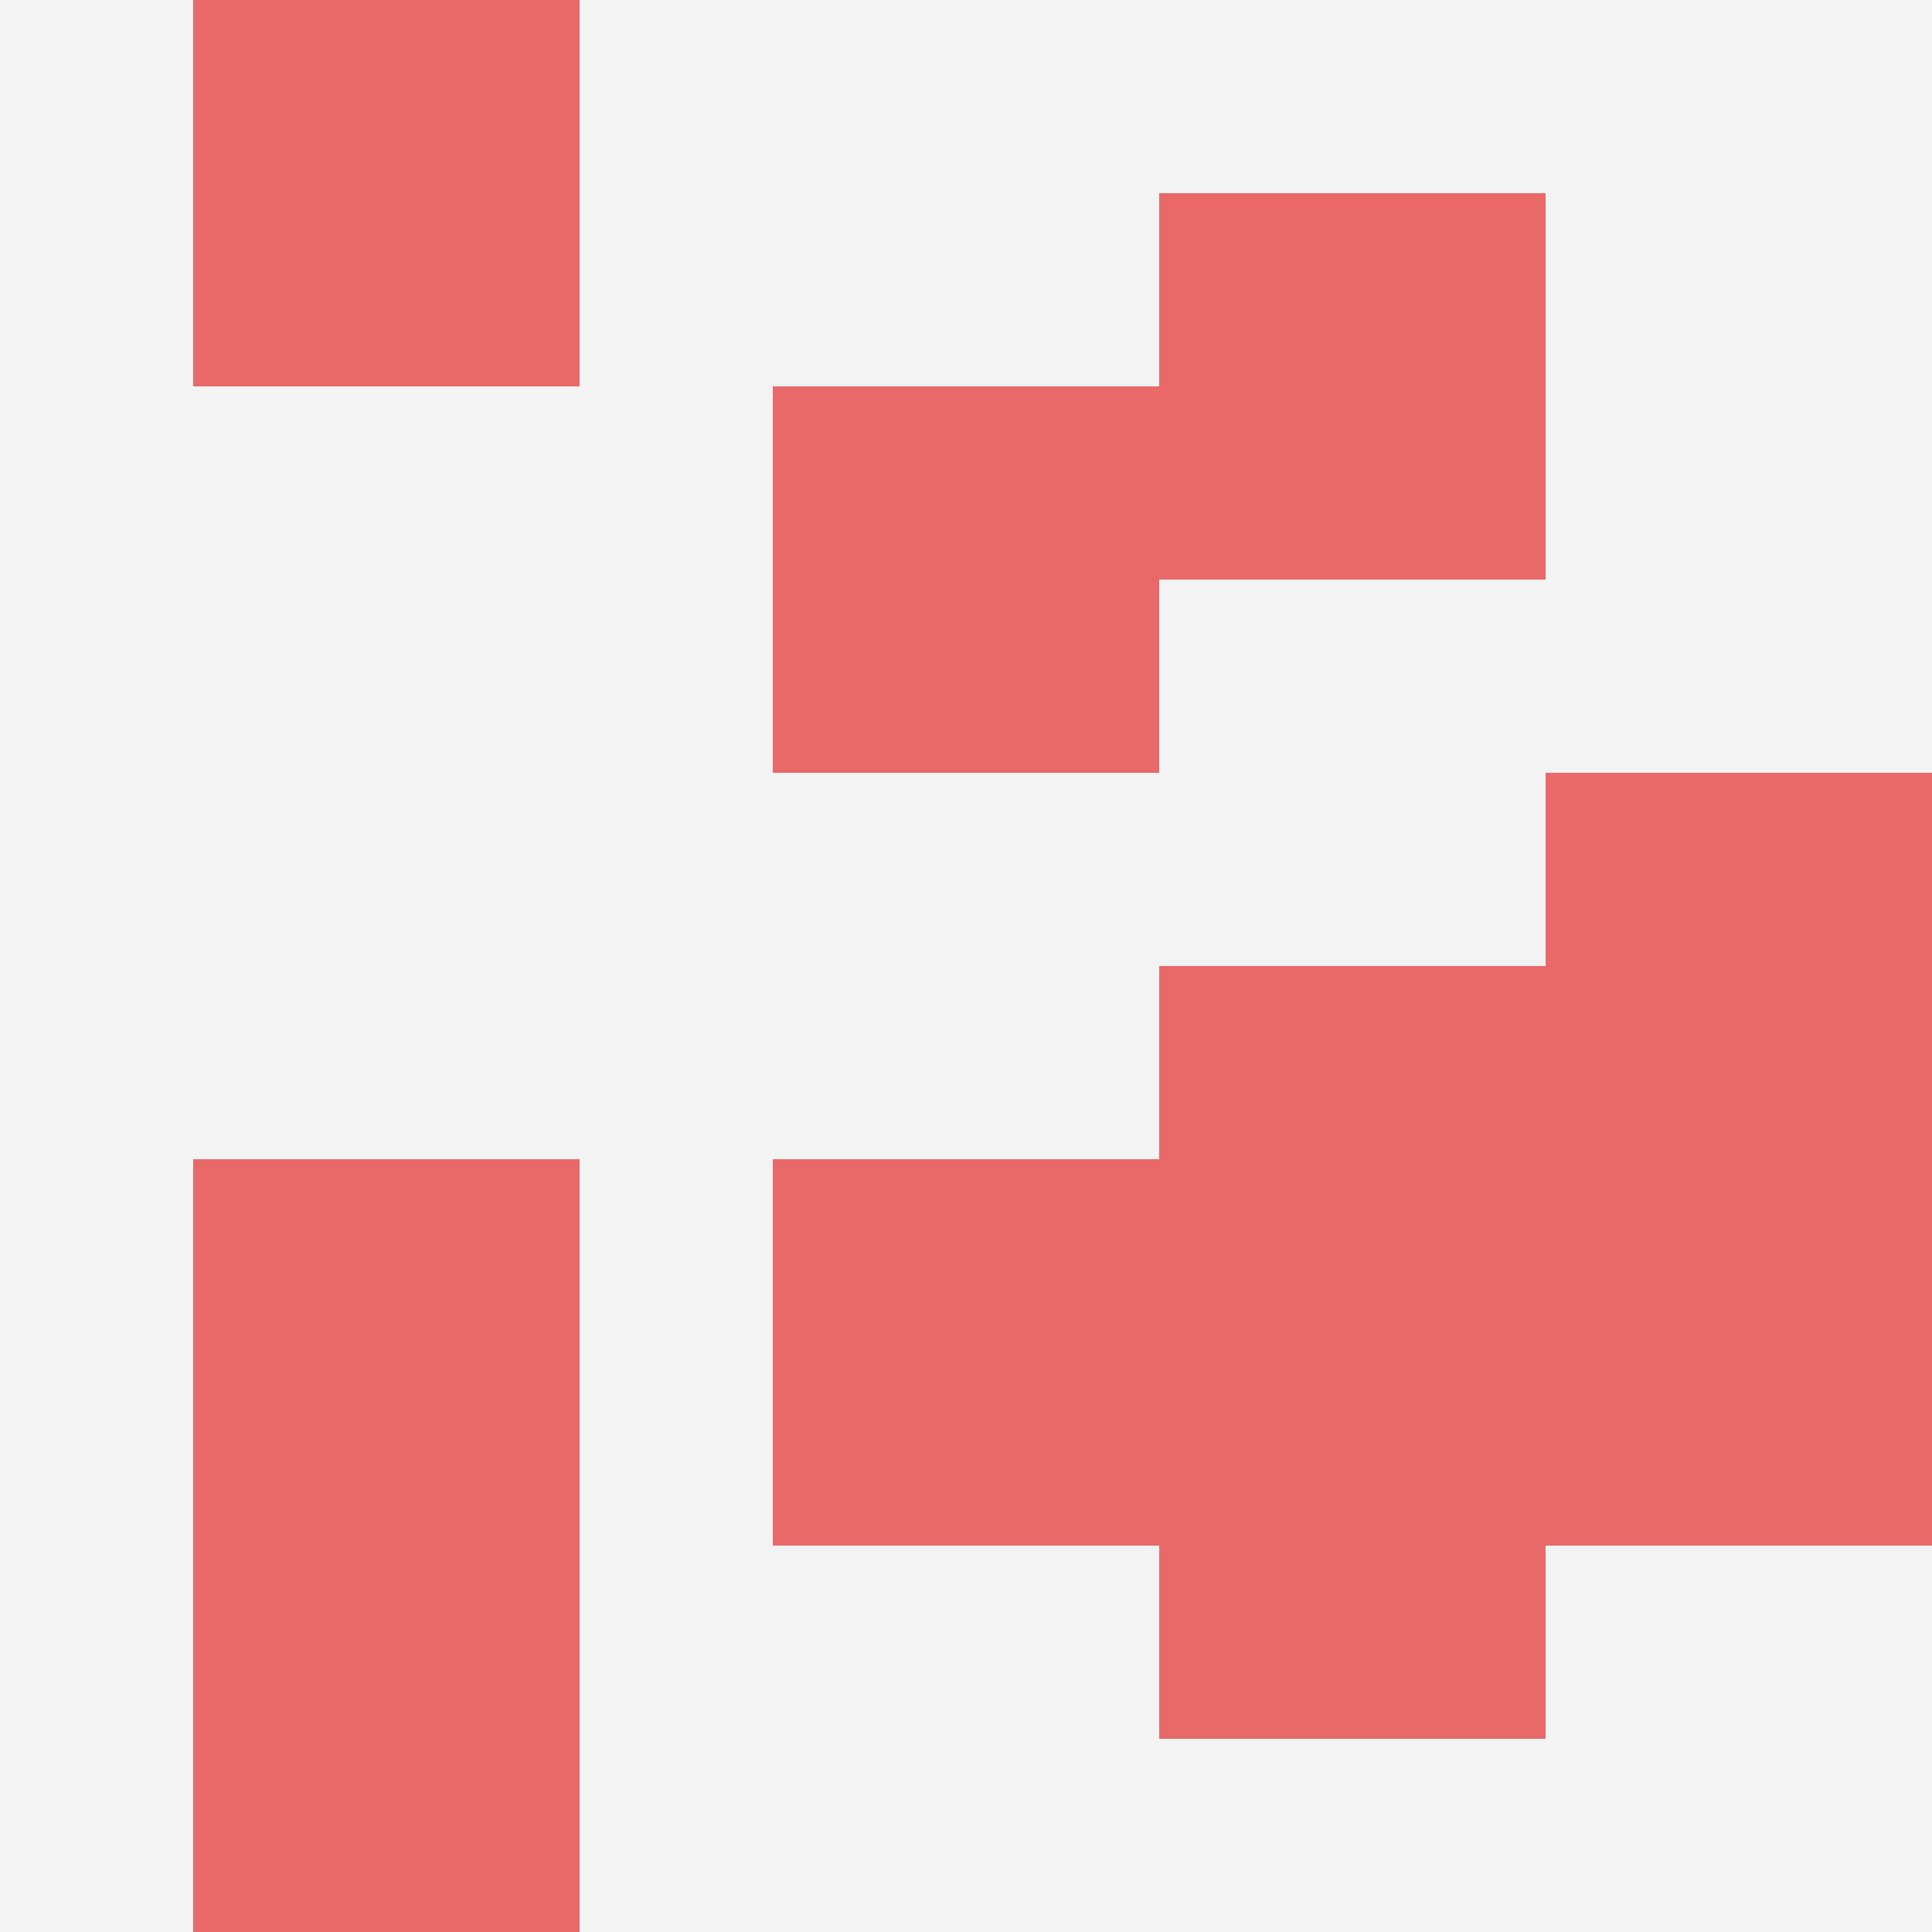
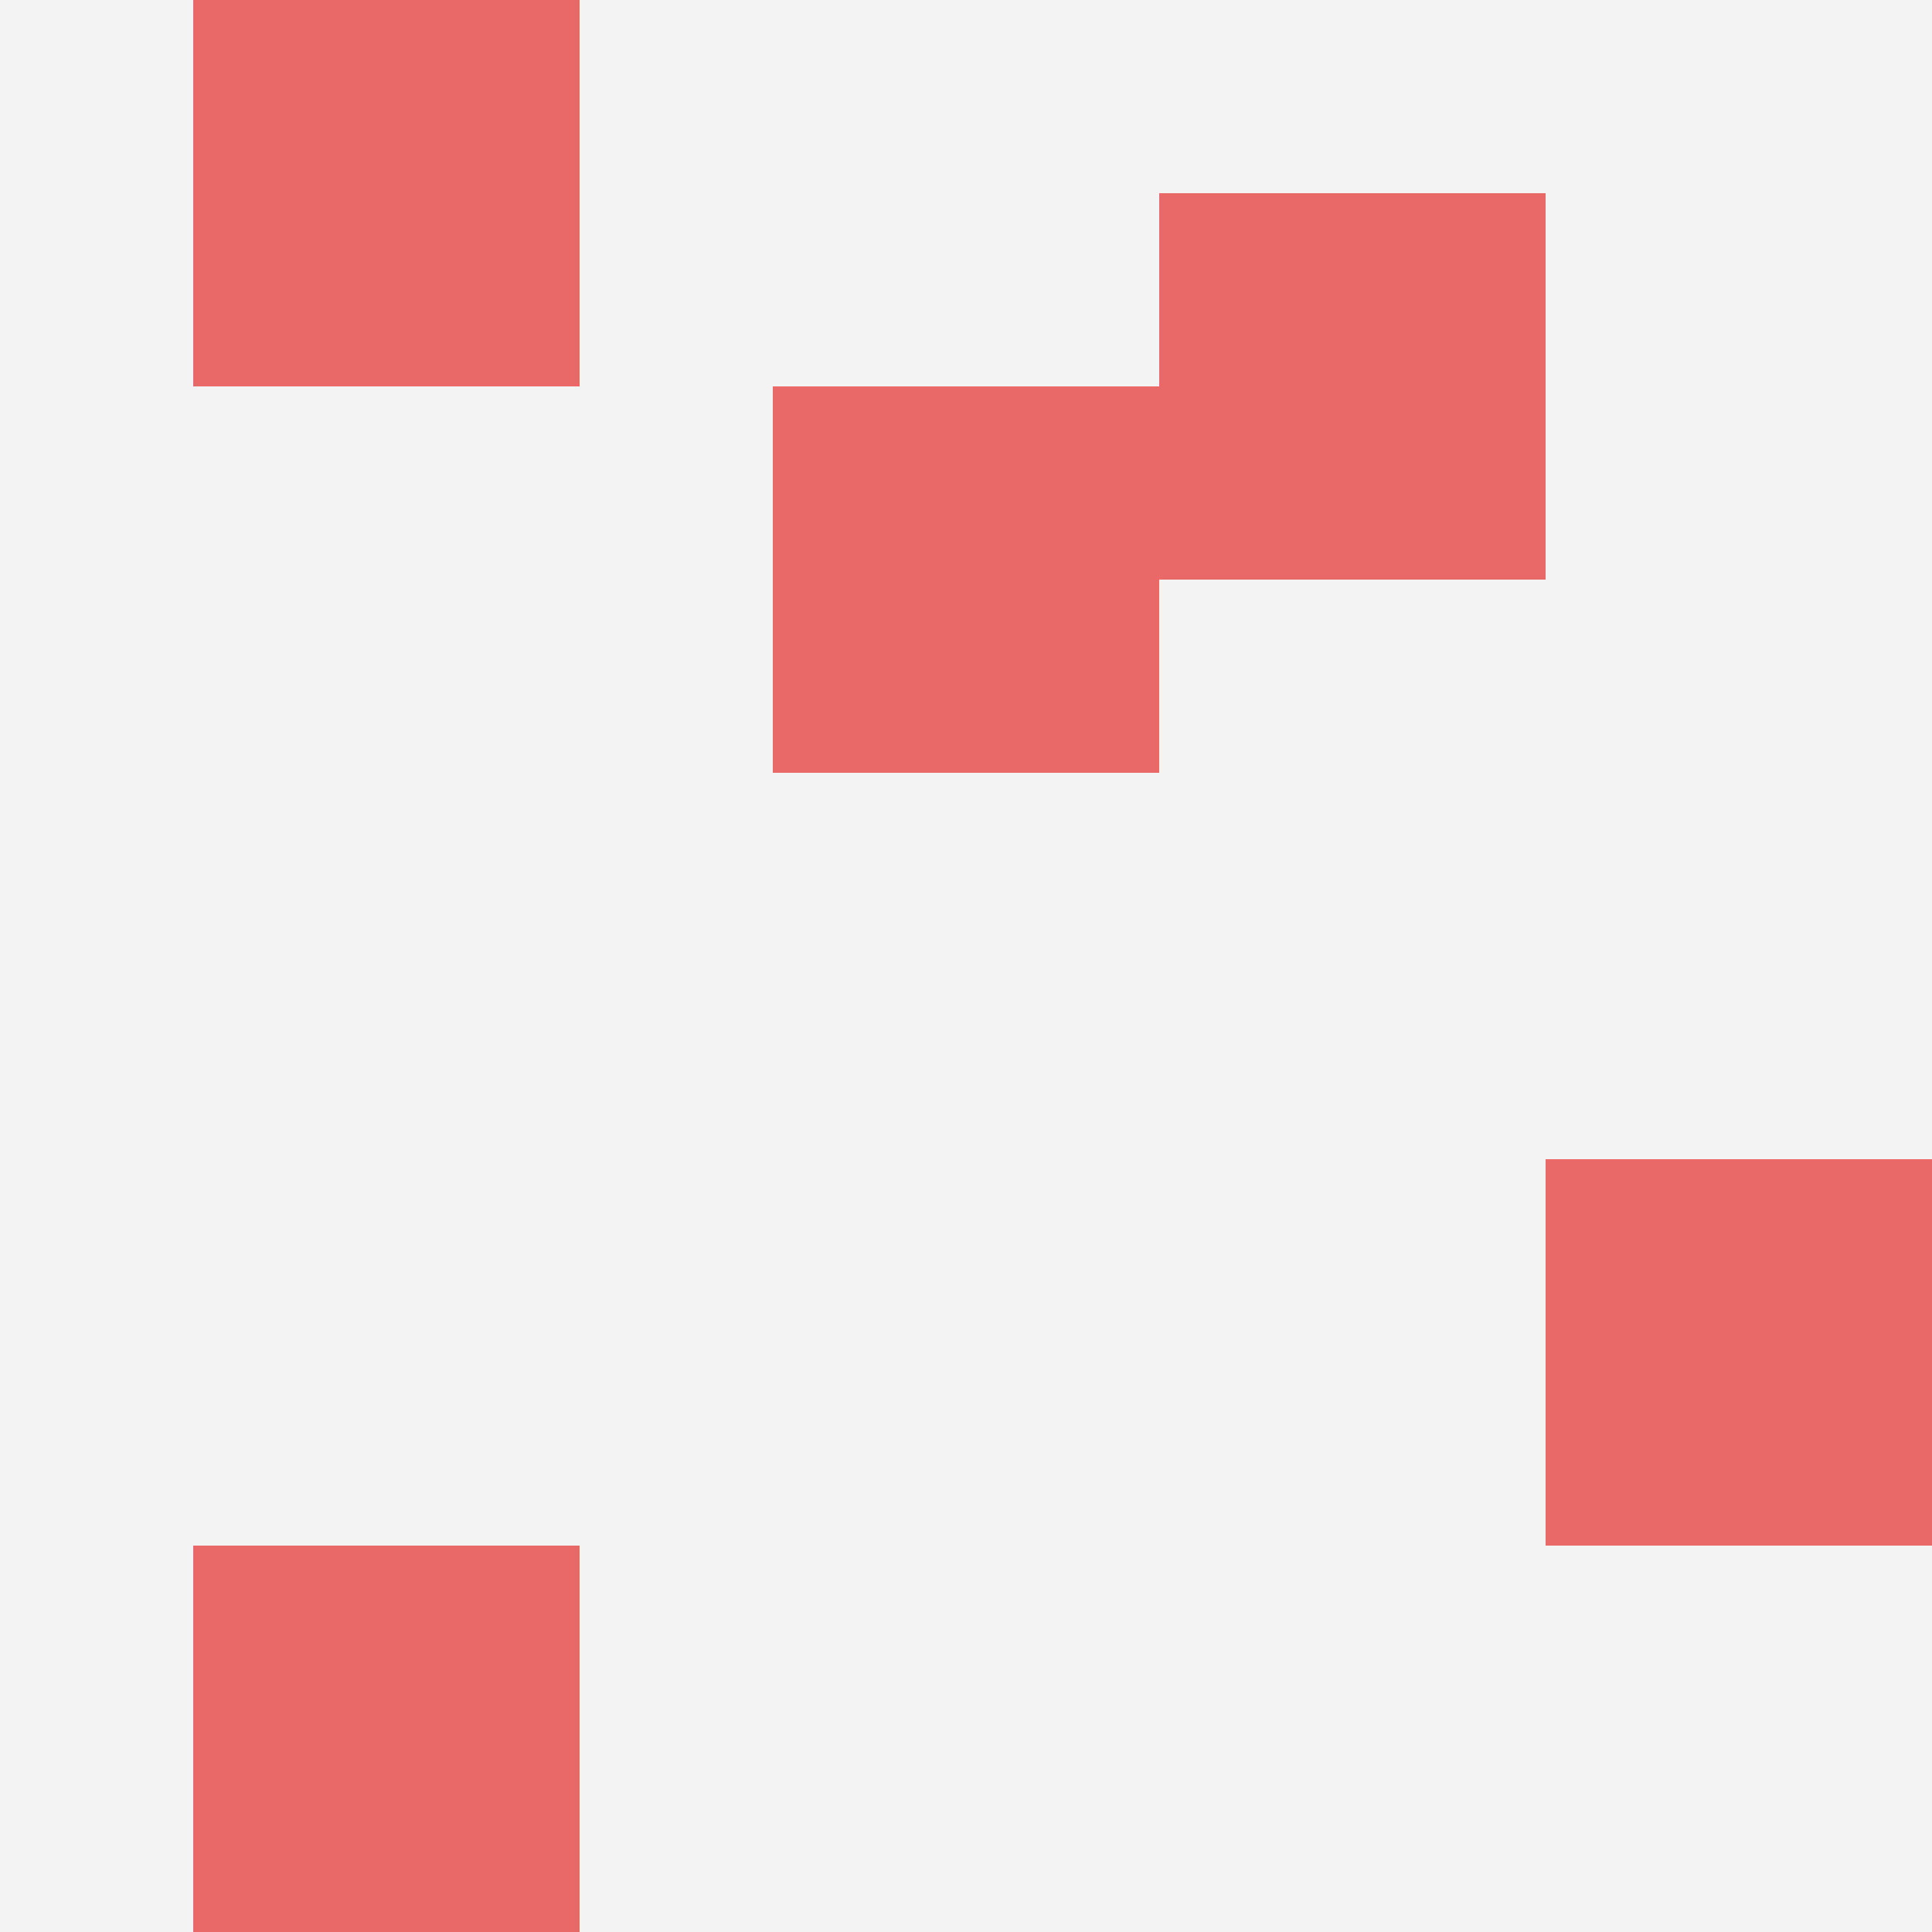
<svg xmlns="http://www.w3.org/2000/svg" id="ten-svg" preserveAspectRatio="xMinYMin meet" viewBox="0 0 10 10">
  <rect x="0" y="0" width="10" height="10" fill="#F3F3F3" />
  <rect class="t" x="4" y="2" />
-   <rect class="t" x="8" y="4" />
  <rect class="t" x="1" y="8" />
  <rect class="t" x="1" y="0" />
-   <rect class="t" x="6" y="5" />
-   <rect class="t" x="4" y="6" />
-   <rect class="t" x="1" y="6" />
  <rect class="t" x="8" y="6" />
-   <rect class="t" x="6" y="7" />
  <rect class="t" x="6" y="1" />
  <style>.t{width:2px;height:2px;fill:#E96868} #ten-svg{shape-rendering:crispedges;}</style>
</svg>